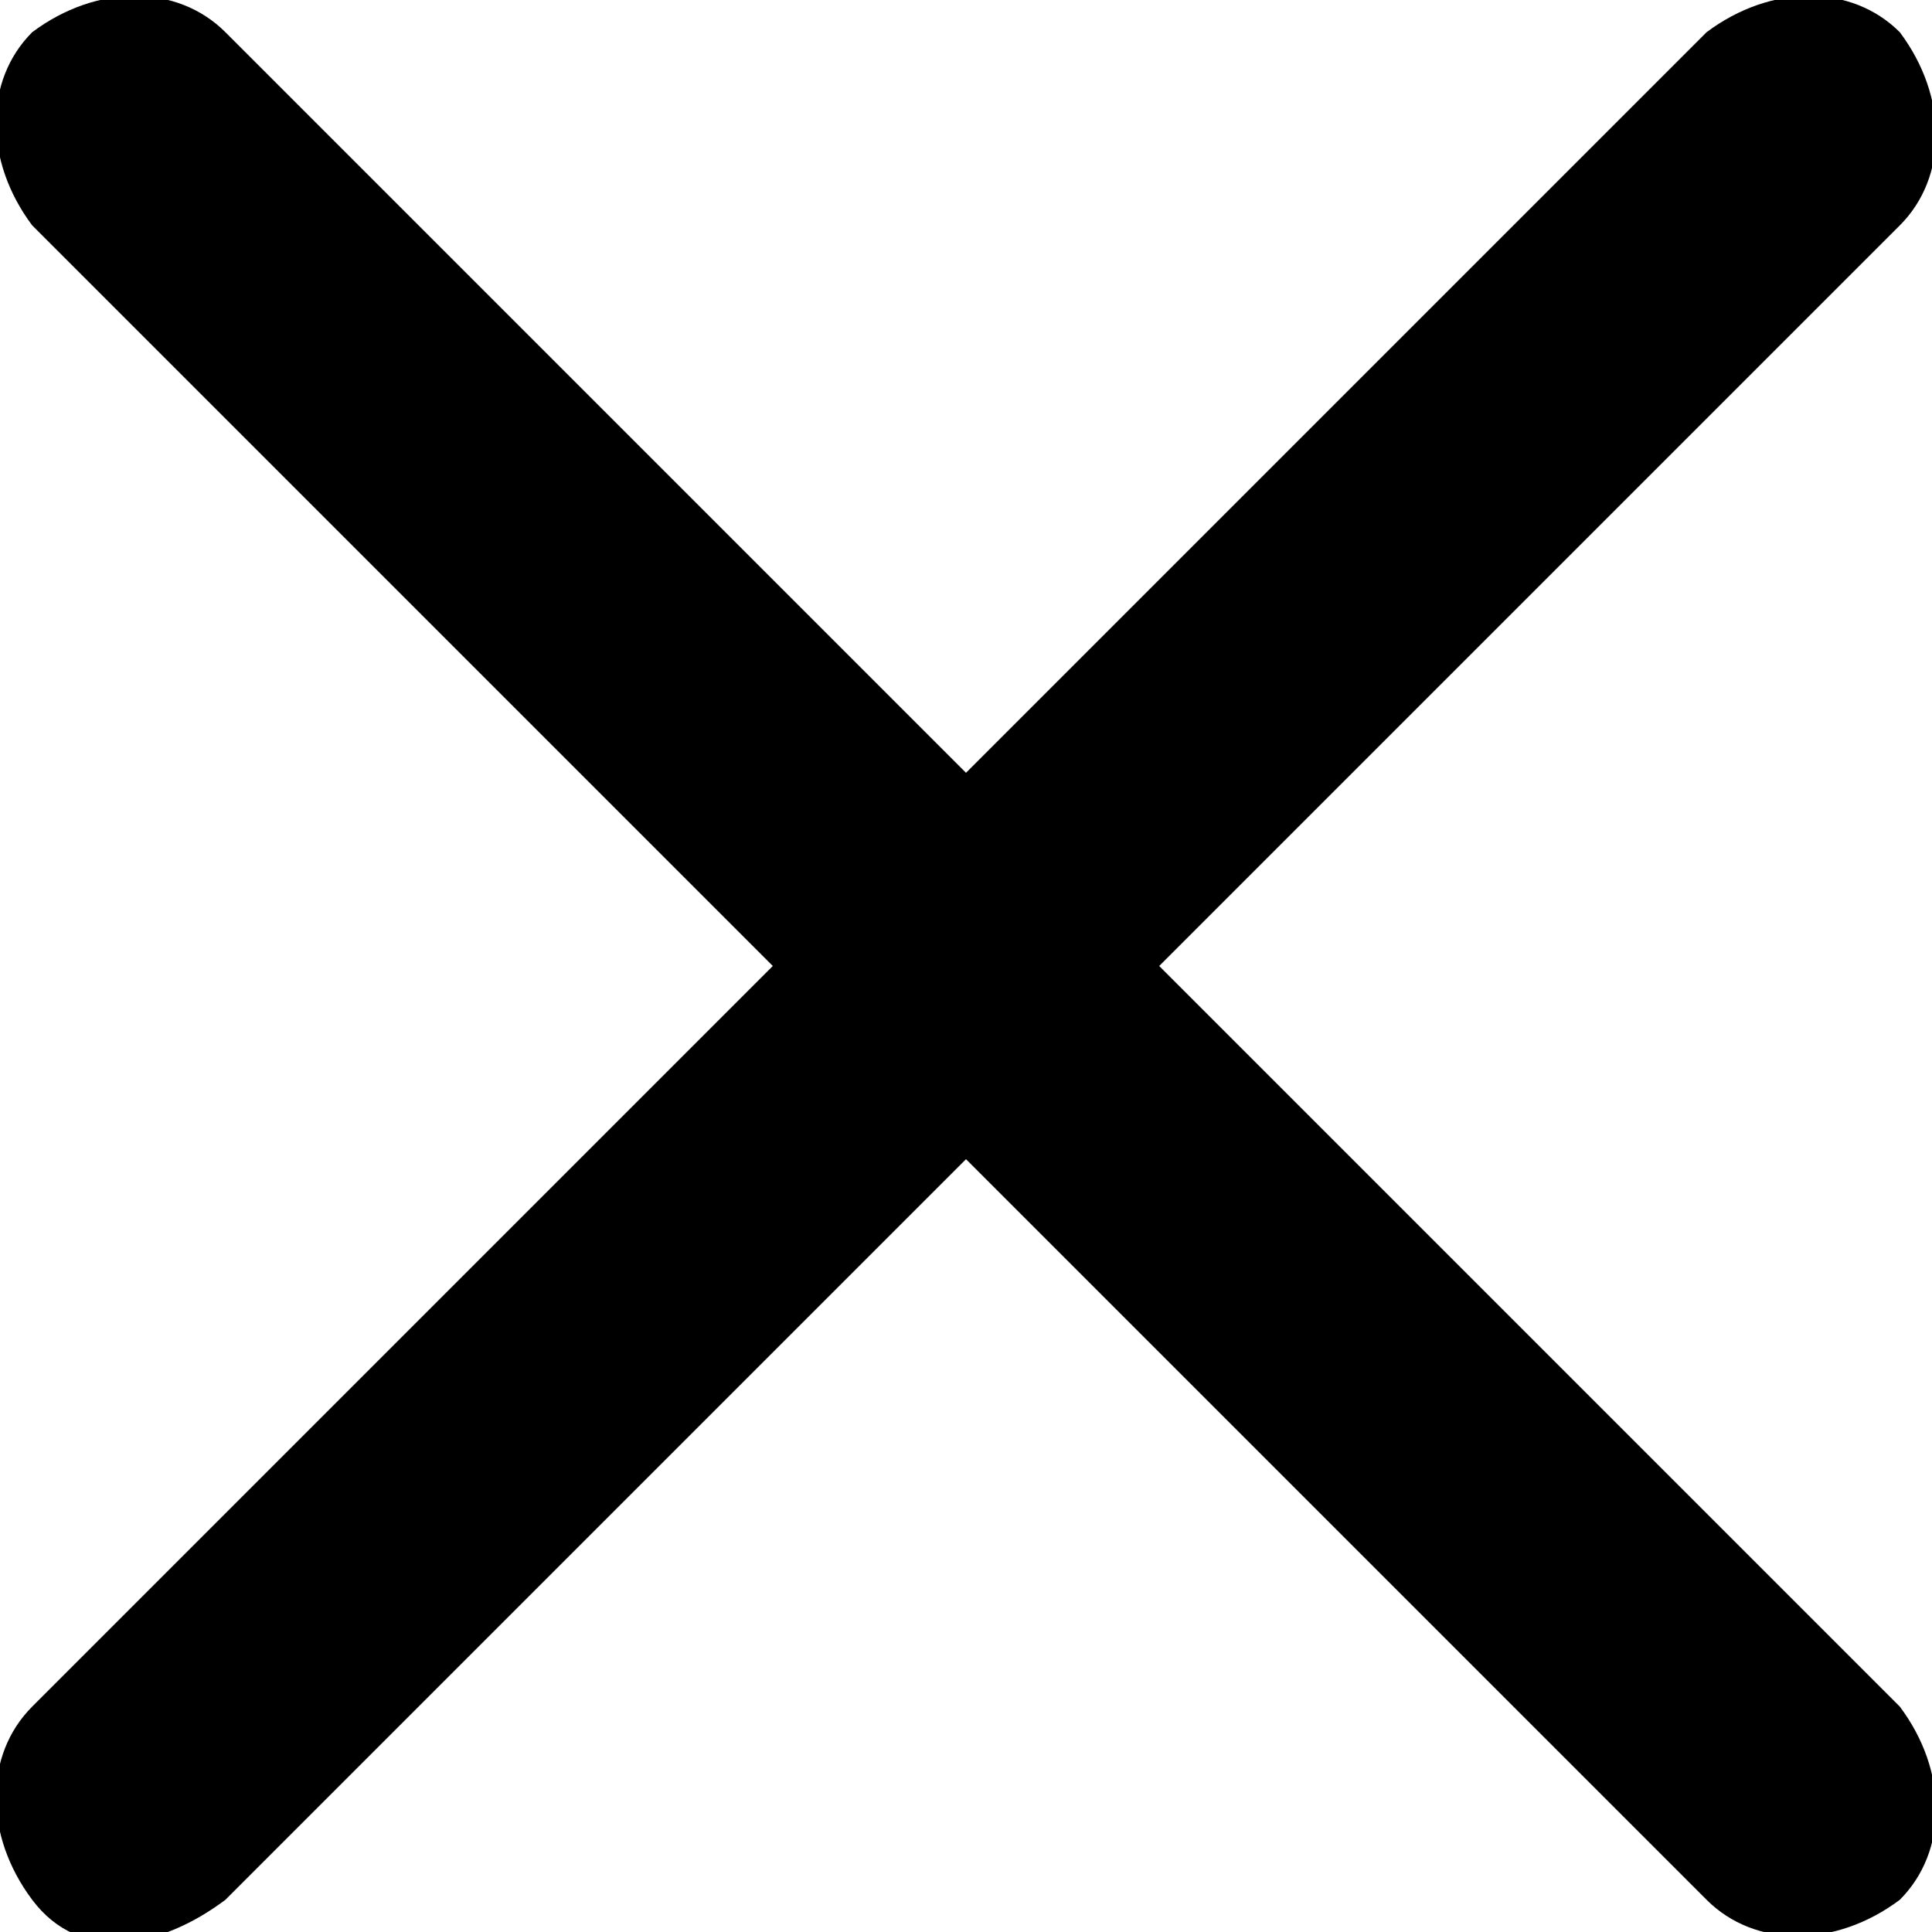
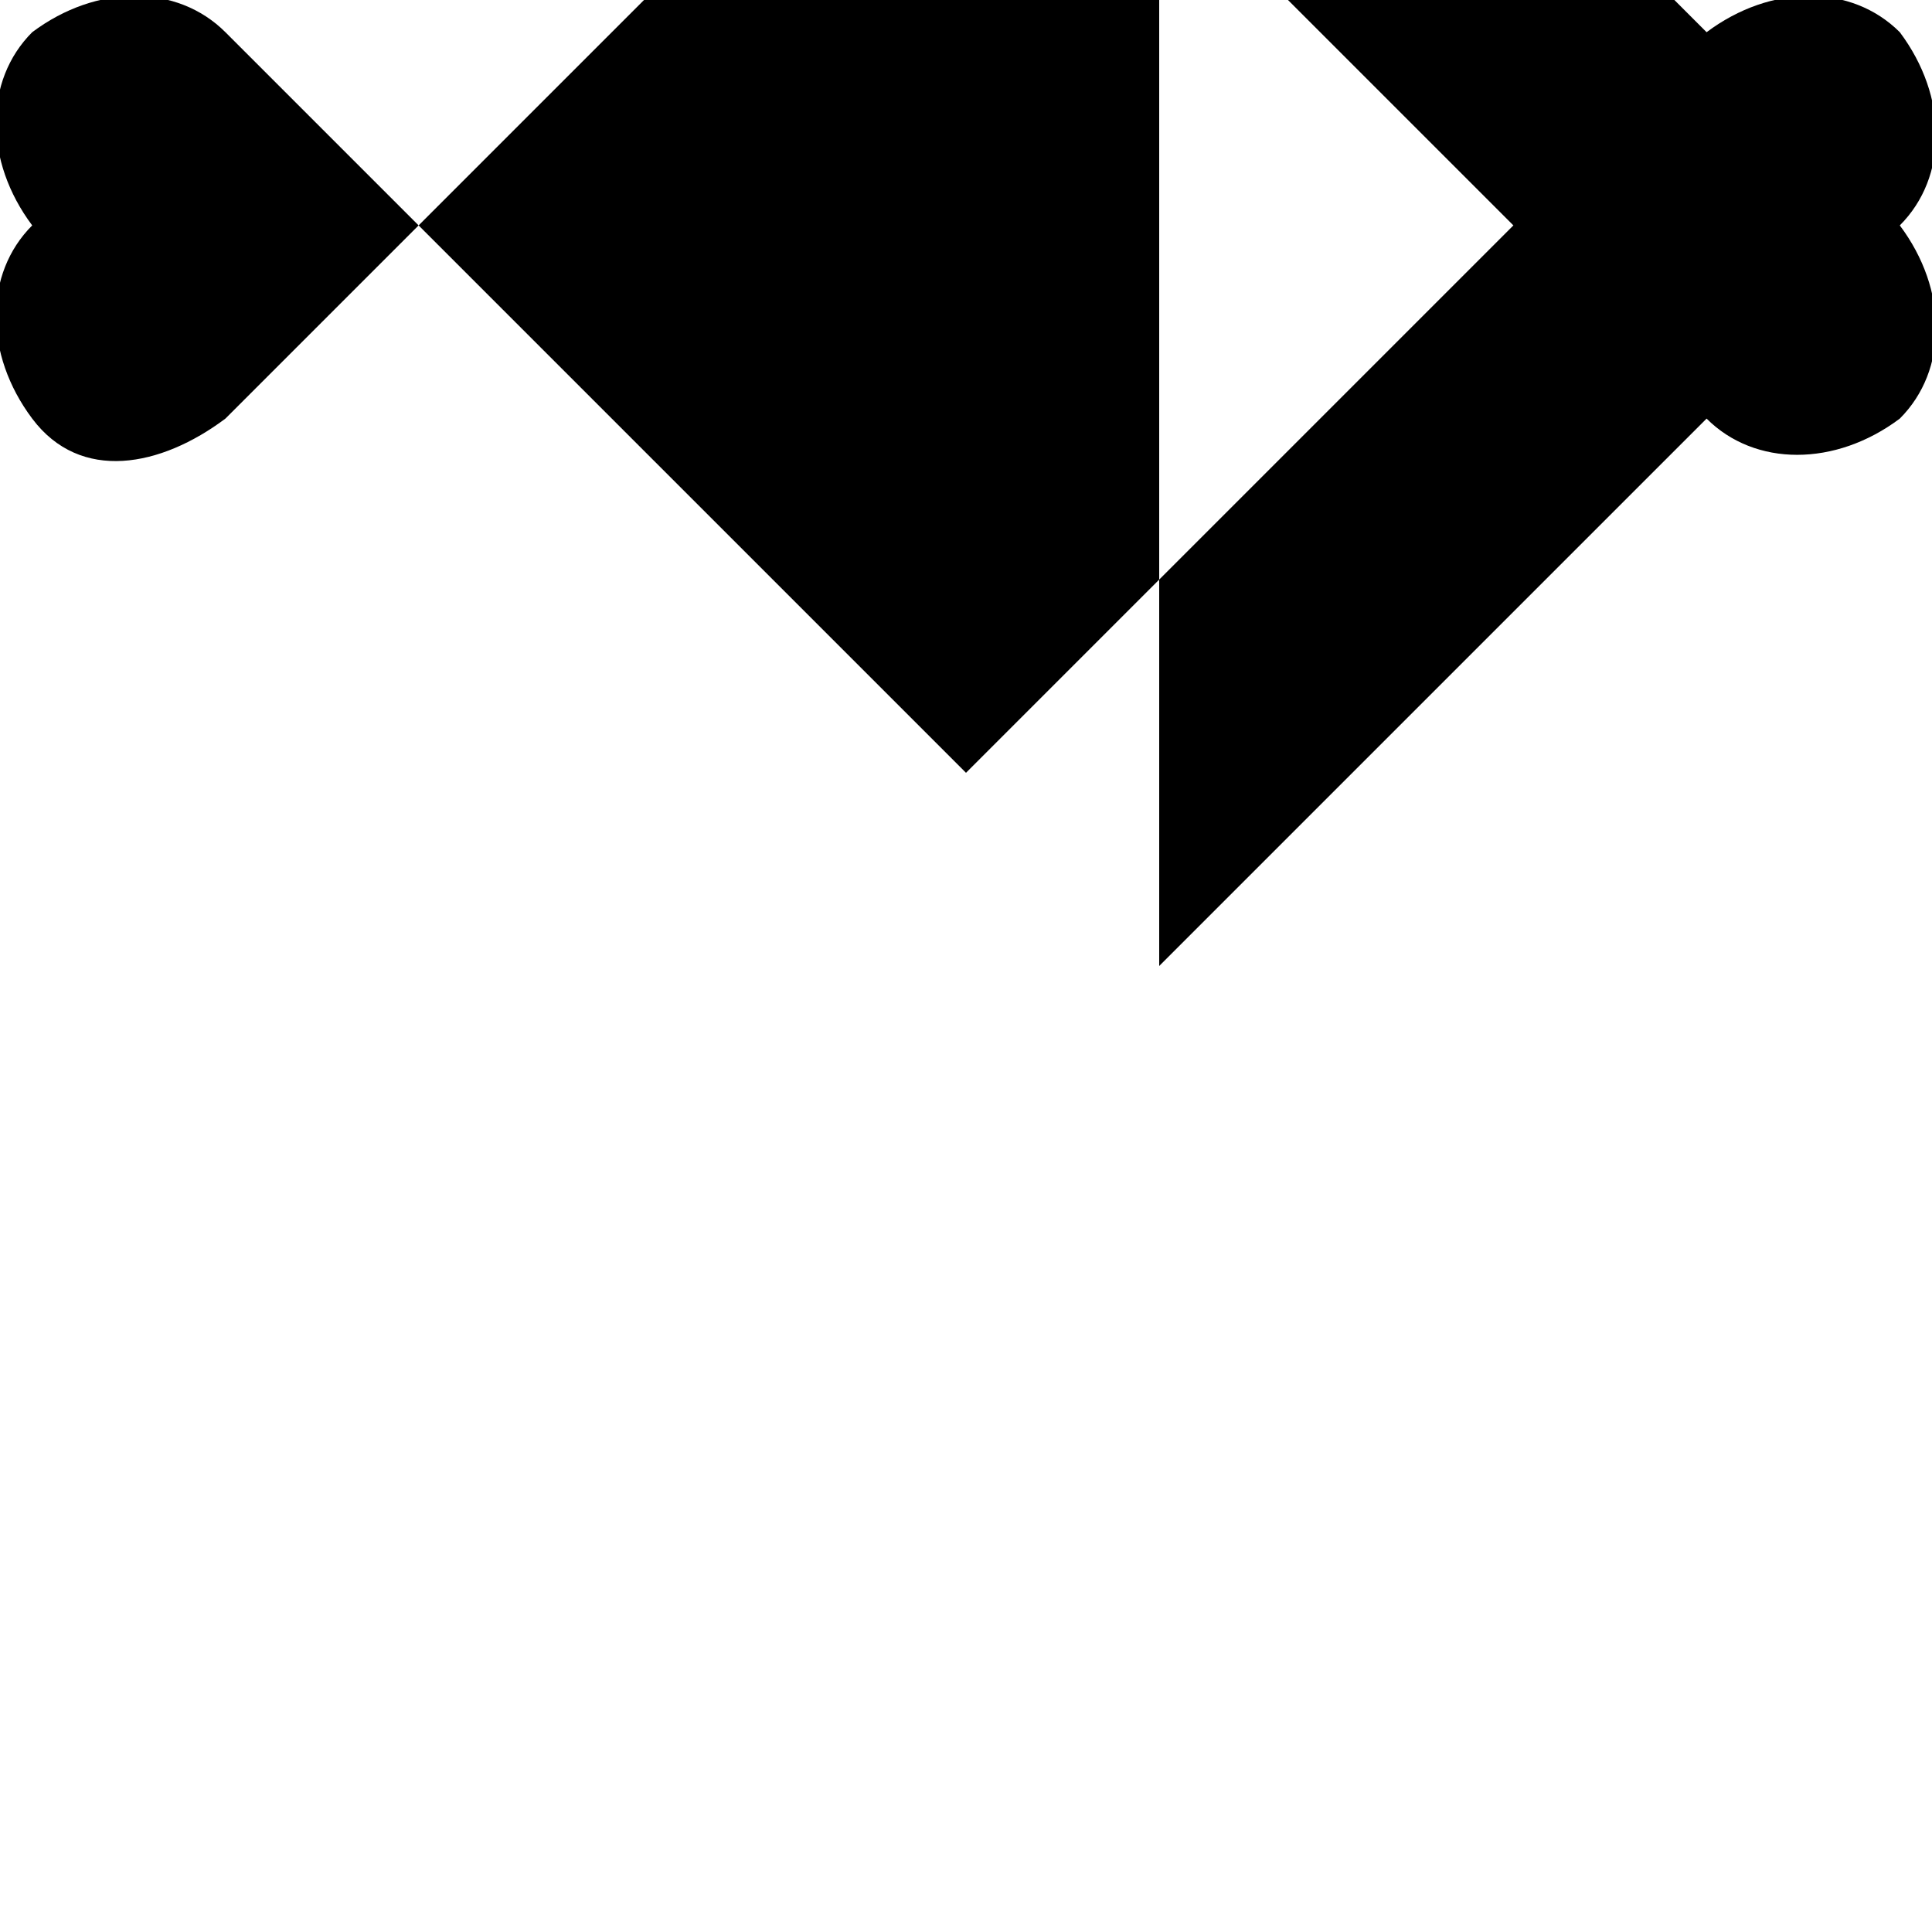
<svg xmlns="http://www.w3.org/2000/svg" width="12" height="12" enable-background="new 1.1 1.1 12 12" version="1.1" viewBox="1.1 1.1 12 12" xml:space="preserve">
-   <path d="m8.3 7.1 4.6-4.6c0.3-0.3 0.3-0.8 0-1.2-0.3-0.3-0.8-0.3-1.2 0l-4.6 4.6-4.6-4.6c-0.3-0.3-0.8-0.3-1.2 0-0.3 0.3-0.3 0.8 0 1.2l4.6 4.6-4.6 4.6c-0.3 0.3-0.3 0.8 0 1.2s0.8 0.3 1.2 0l4.6-4.6 4.6 4.6c0.3 0.3 0.8 0.3 1.2 0 0.3-0.3 0.3-0.8 0-1.2l-4.6-4.6z" />
+   <path d="m8.3 7.1 4.6-4.6c0.3-0.3 0.3-0.8 0-1.2-0.3-0.3-0.8-0.3-1.2 0l-4.6 4.6-4.6-4.6c-0.3-0.3-0.8-0.3-1.2 0-0.3 0.3-0.3 0.8 0 1.2c-0.3 0.3-0.3 0.8 0 1.2s0.8 0.3 1.2 0l4.6-4.6 4.6 4.6c0.3 0.3 0.8 0.3 1.2 0 0.3-0.3 0.3-0.8 0-1.2l-4.6-4.6z" />
</svg>